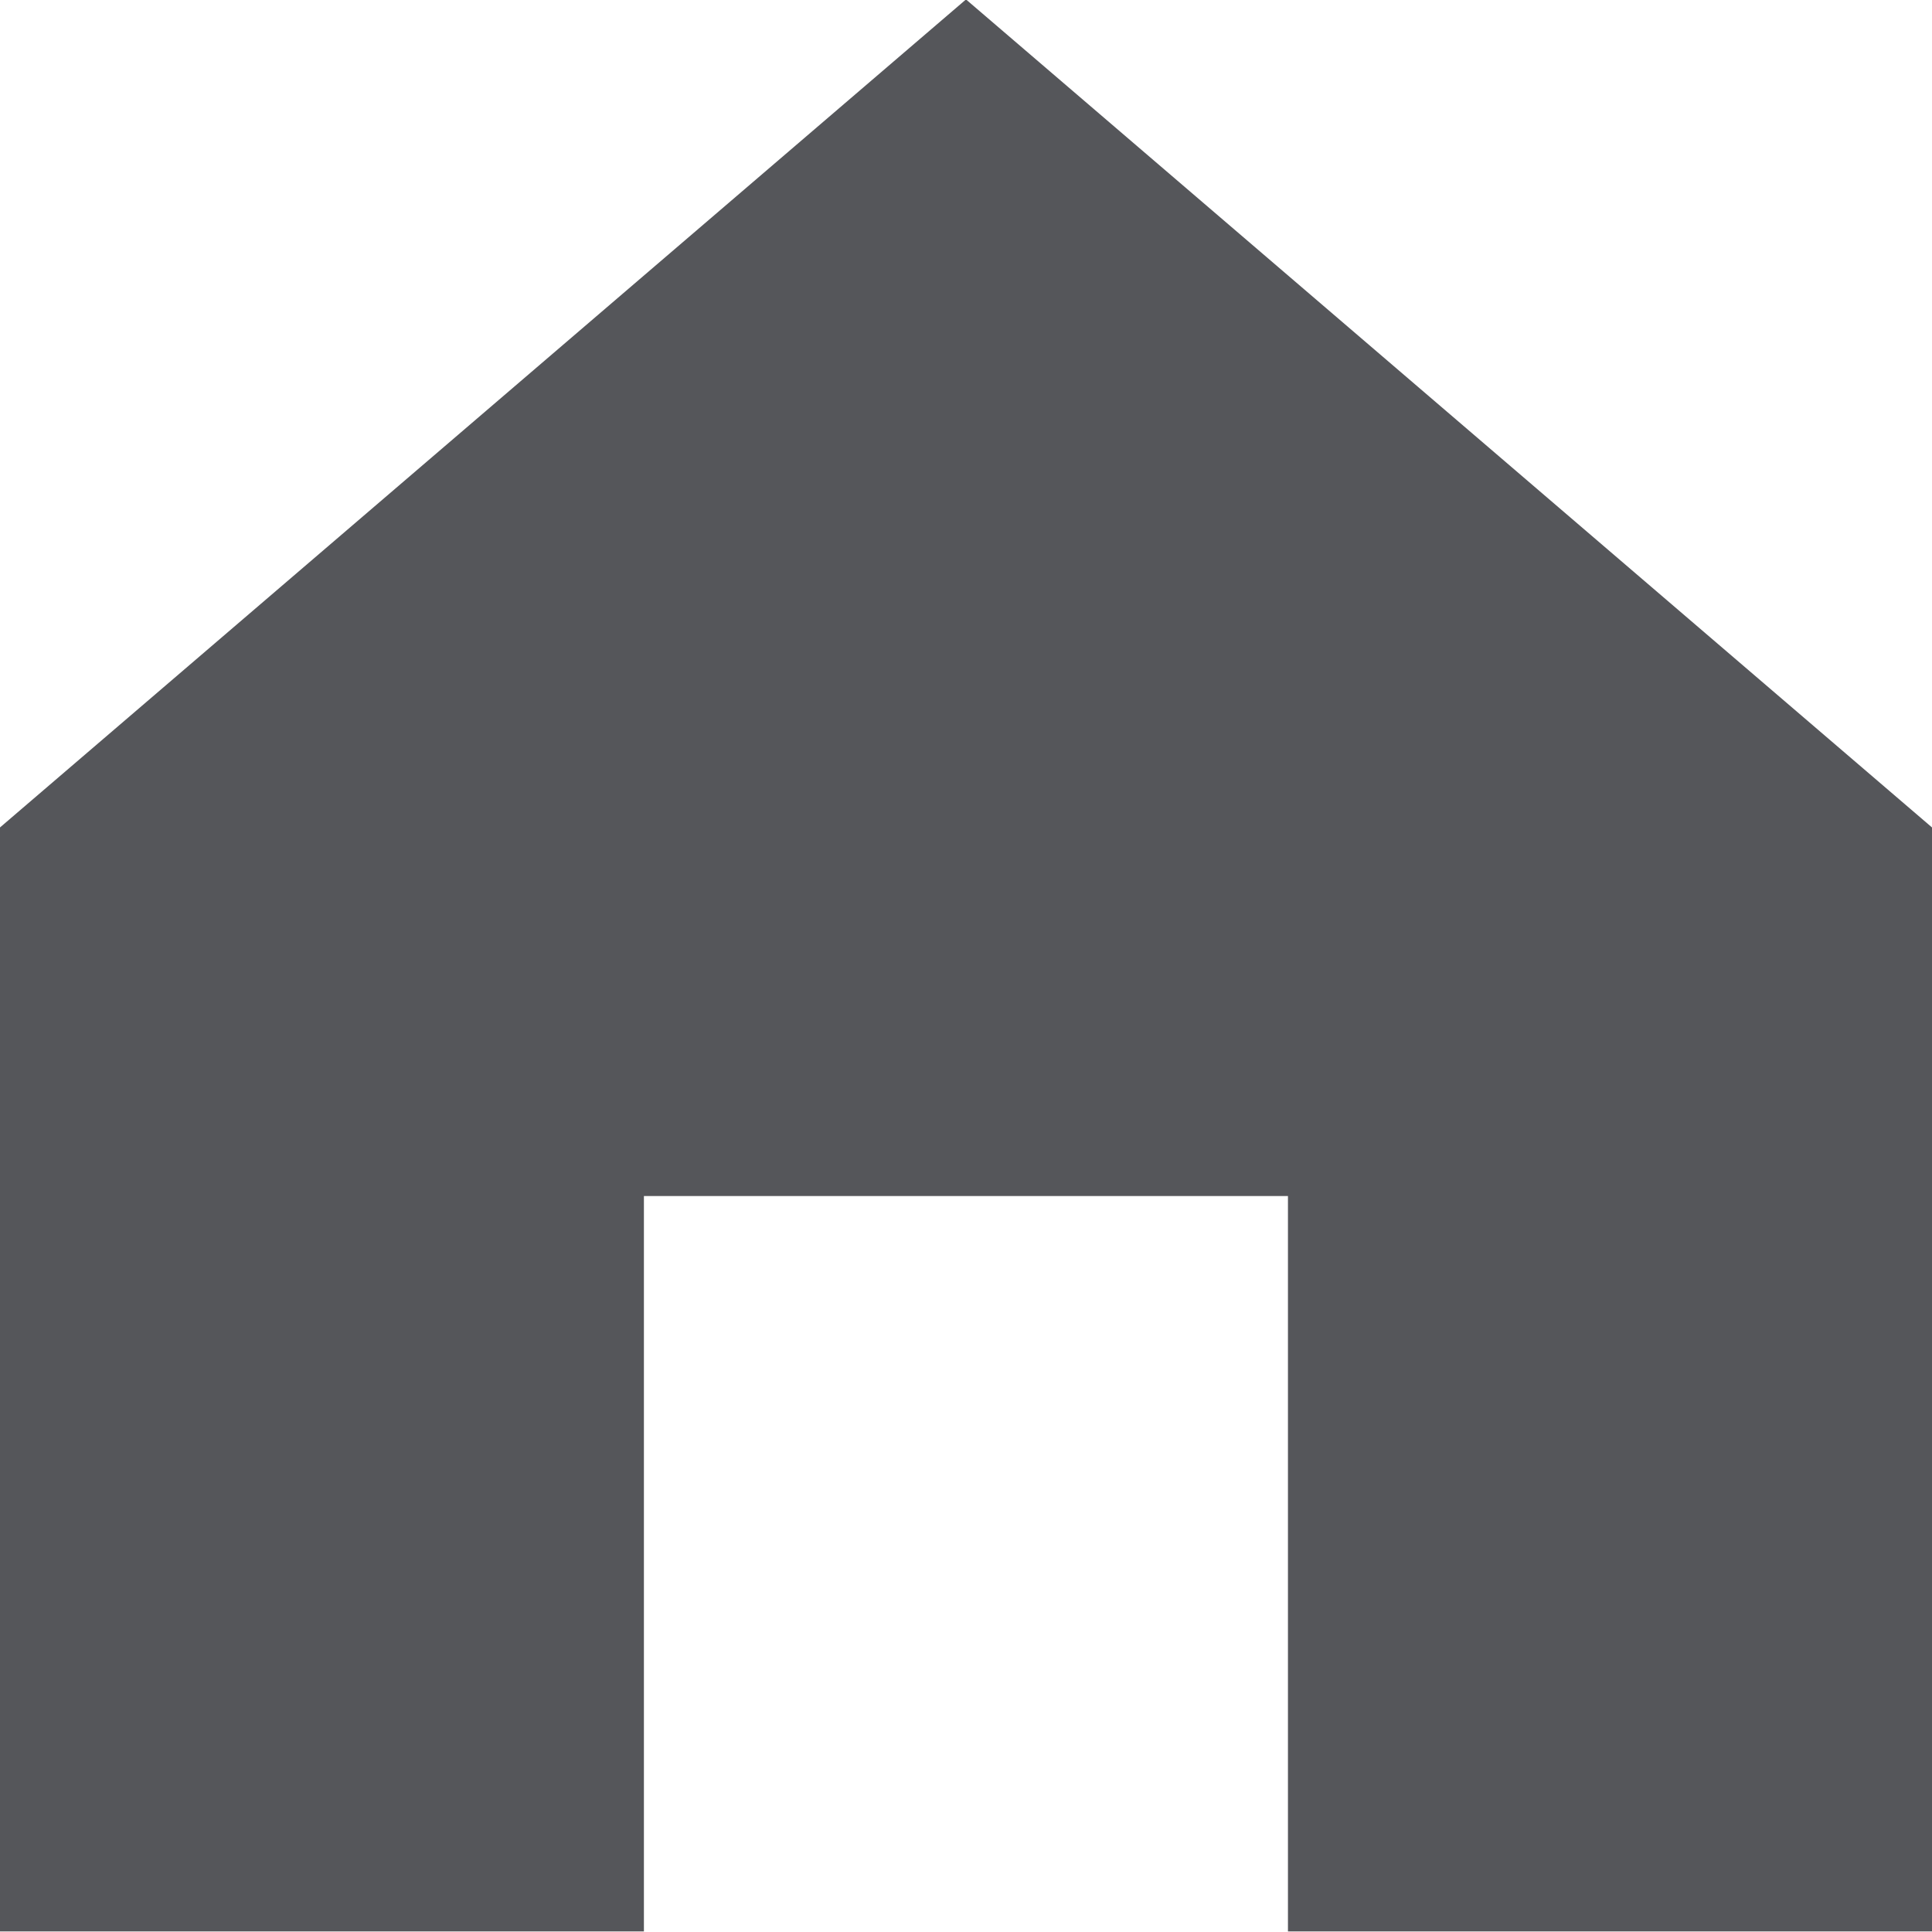
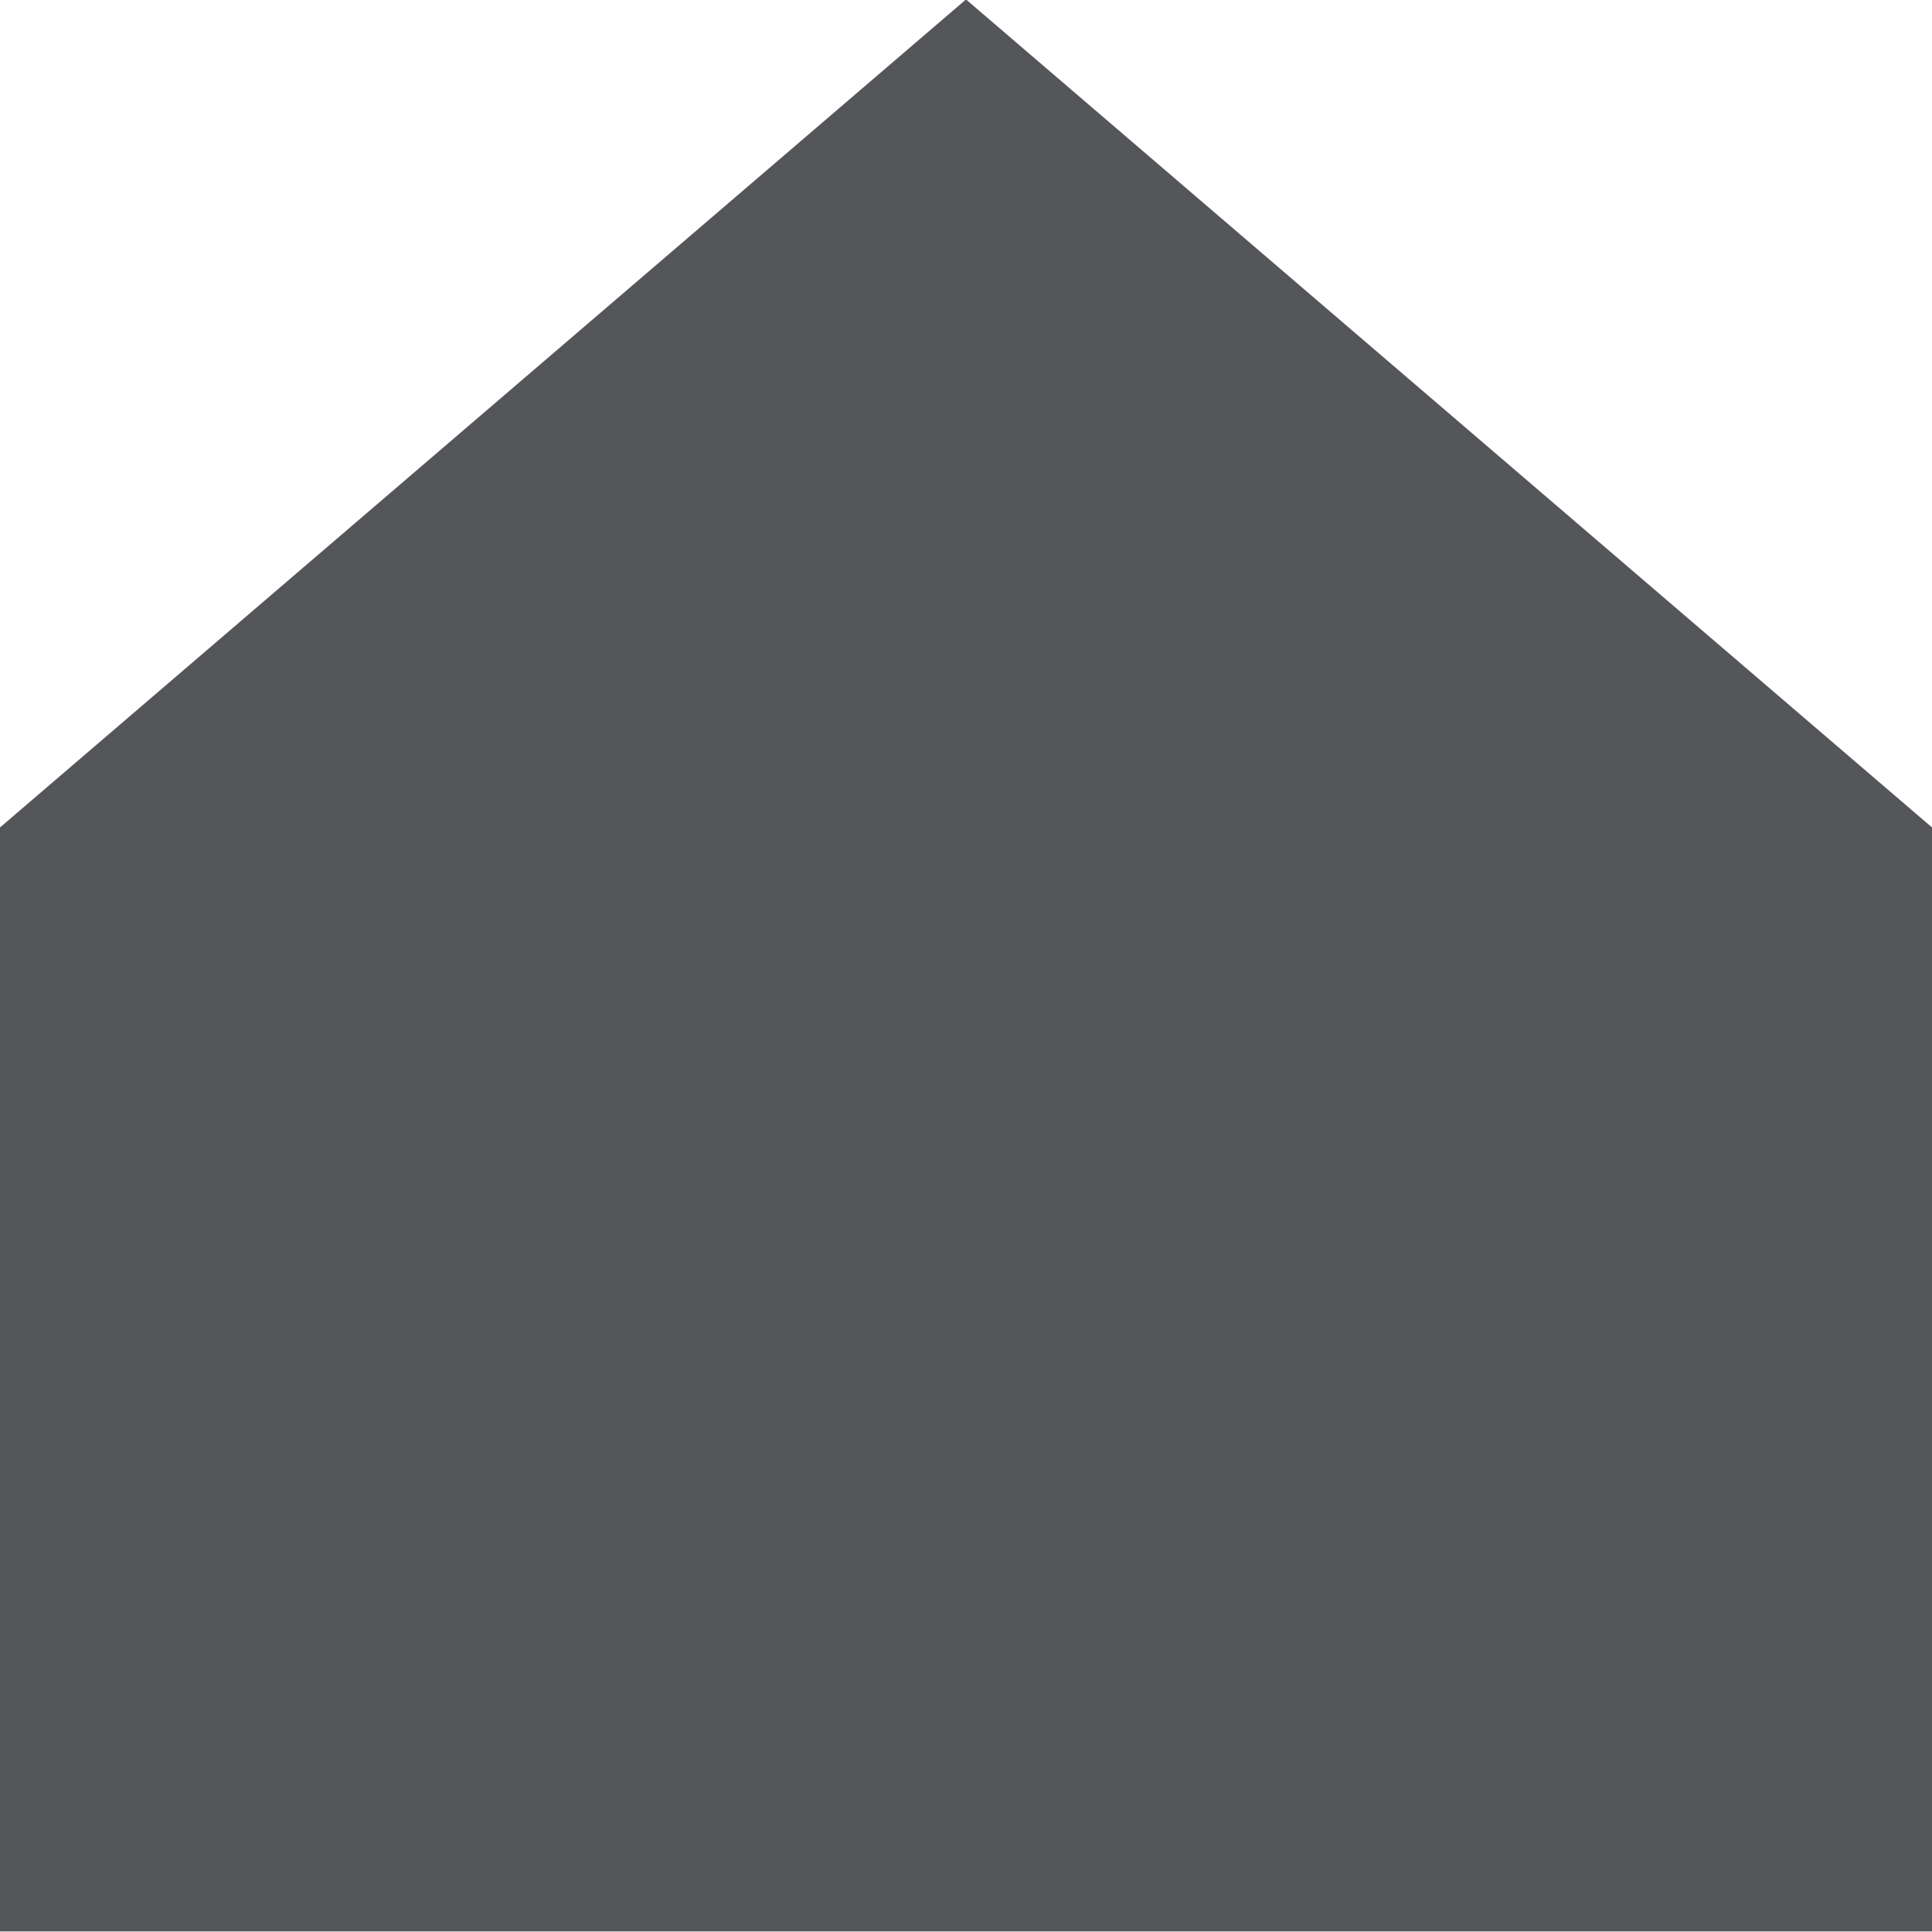
<svg xmlns="http://www.w3.org/2000/svg" width="14" height="14" viewBox="0 0 14 14">
-   <path id="Icon_metro-home" data-name="Icon metro-home" d="M20.427,16.6v8H15.76V19.271H11.093V24.6H6.427v-8l7-6Z" transform="translate(-6.427 -10.604)" fill="#55565a" />
+   <path id="Icon_metro-home" data-name="Icon metro-home" d="M20.427,16.6v8H15.76V19.271V24.6H6.427v-8l7-6Z" transform="translate(-6.427 -10.604)" fill="#55565a" />
</svg>